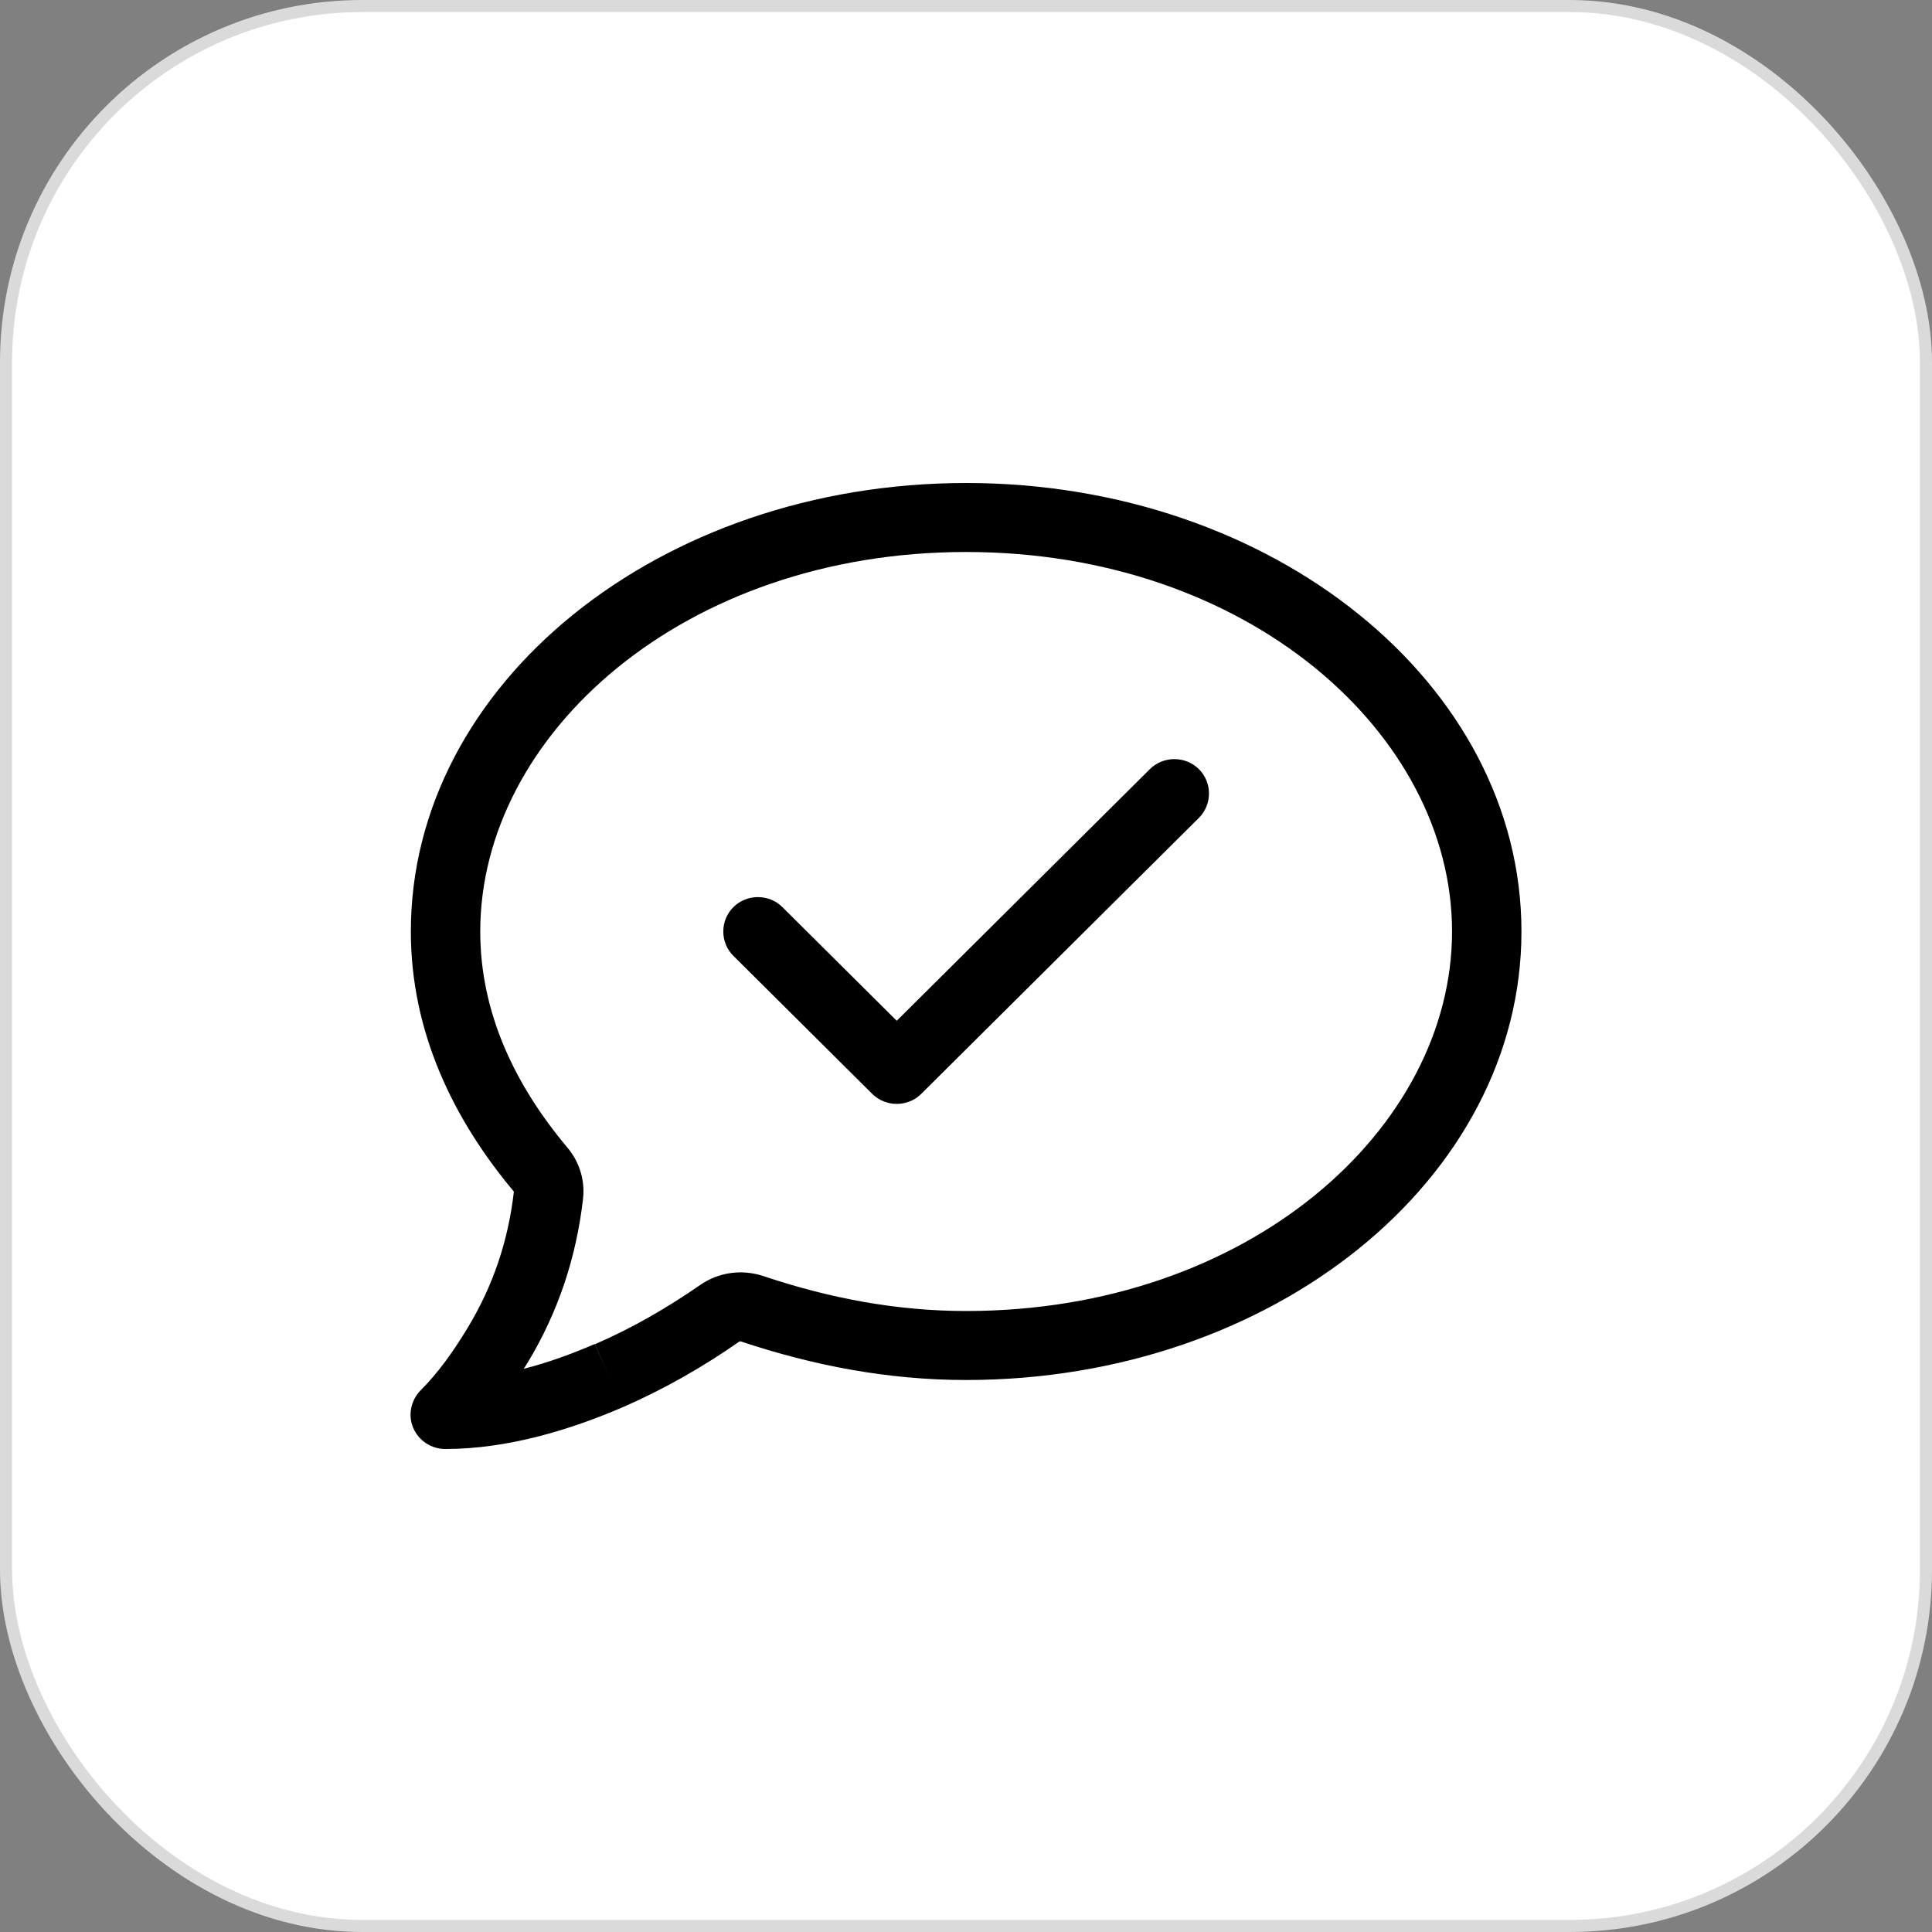
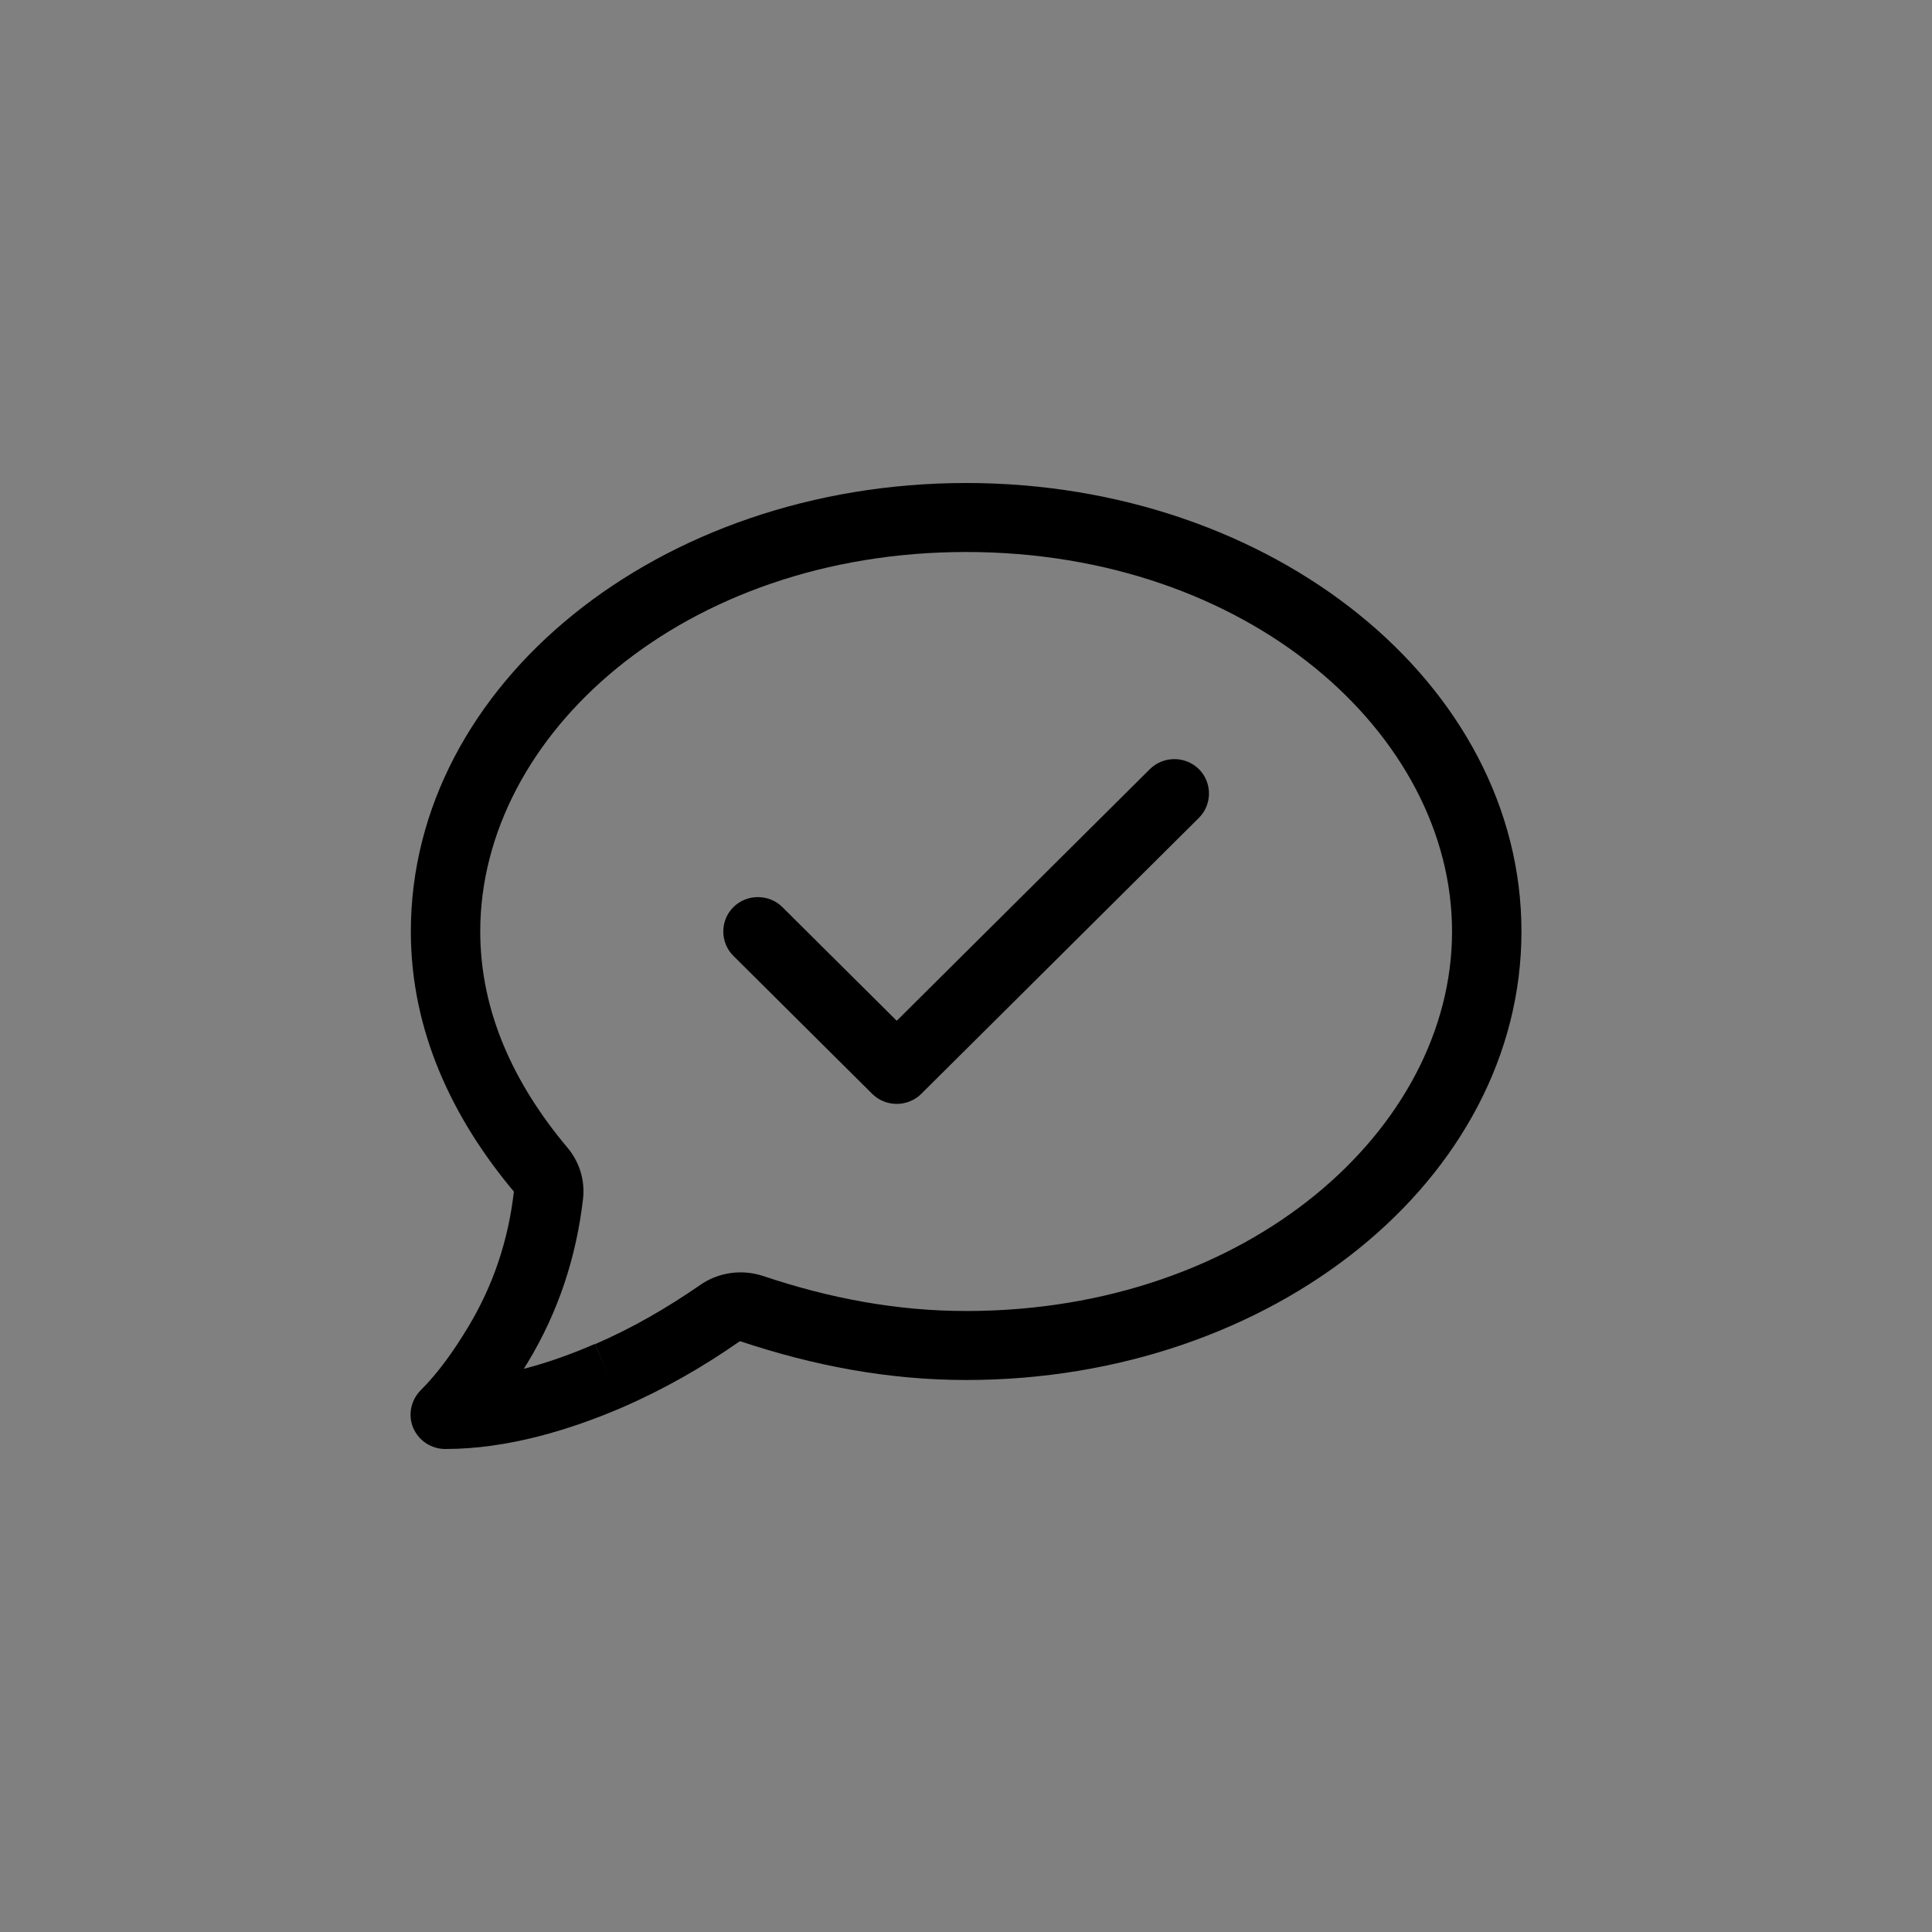
<svg xmlns="http://www.w3.org/2000/svg" width="80" height="80" viewBox="0 0 80 80" fill="none">
  <rect x="0" y="0" width="80" height="80" fill="#808080" stroke="none" />
-   <rect x="0.25" y="0.25" width="79.5" height="79.5" rx="14.75" fill="white" stroke="#DADADA" stroke-width="0.5" />
  <path d="M19.886 38.571C19.886 30.411 28.311 22.857 40.006 22.857C51.7 22.857 60.126 30.411 60.126 38.571C60.126 46.732 51.7 54.286 40.006 54.286C37.132 54.286 34.347 53.759 31.608 52.839C30.718 52.545 29.748 52.679 28.985 53.214C27.602 54.17 26.164 55 24.637 55.661L25.203 56.964L24.628 55.652C23.685 56.062 22.697 56.42 21.691 56.679C21.736 56.598 21.79 56.518 21.835 56.446C23.119 54.33 23.865 52.054 24.143 49.634C24.233 48.812 23.955 48.054 23.479 47.5C21.278 44.875 19.886 41.884 19.886 38.571ZM40.006 20C27.296 20 17.012 28.321 17.012 38.571C17.012 42.732 18.772 46.348 21.269 49.33C21.269 49.339 21.278 49.339 21.278 49.348C21.045 51.366 20.425 53.232 19.365 54.982C18.781 55.946 18.152 56.839 17.416 57.571C17.012 57.982 16.886 58.598 17.11 59.125C17.335 59.652 17.856 60 18.44 60C21.018 60 23.613 59.205 25.769 58.277C27.494 57.527 29.102 56.607 30.61 55.554C30.628 55.545 30.655 55.536 30.673 55.545C33.673 56.545 36.772 57.143 40.006 57.143C52.715 57.143 63 48.821 63 38.571C63 28.321 52.715 20 40.006 20ZM49.644 33.866C50.2 33.312 50.2 32.402 49.644 31.848C49.087 31.295 48.171 31.295 47.614 31.848L37.132 42.268L32.398 37.562C31.841 37.009 30.925 37.009 30.368 37.562C29.811 38.116 29.811 39.027 30.368 39.58L36.117 45.295C36.673 45.848 37.59 45.848 38.147 45.295L49.644 33.866Z" fill="black" />
</svg>